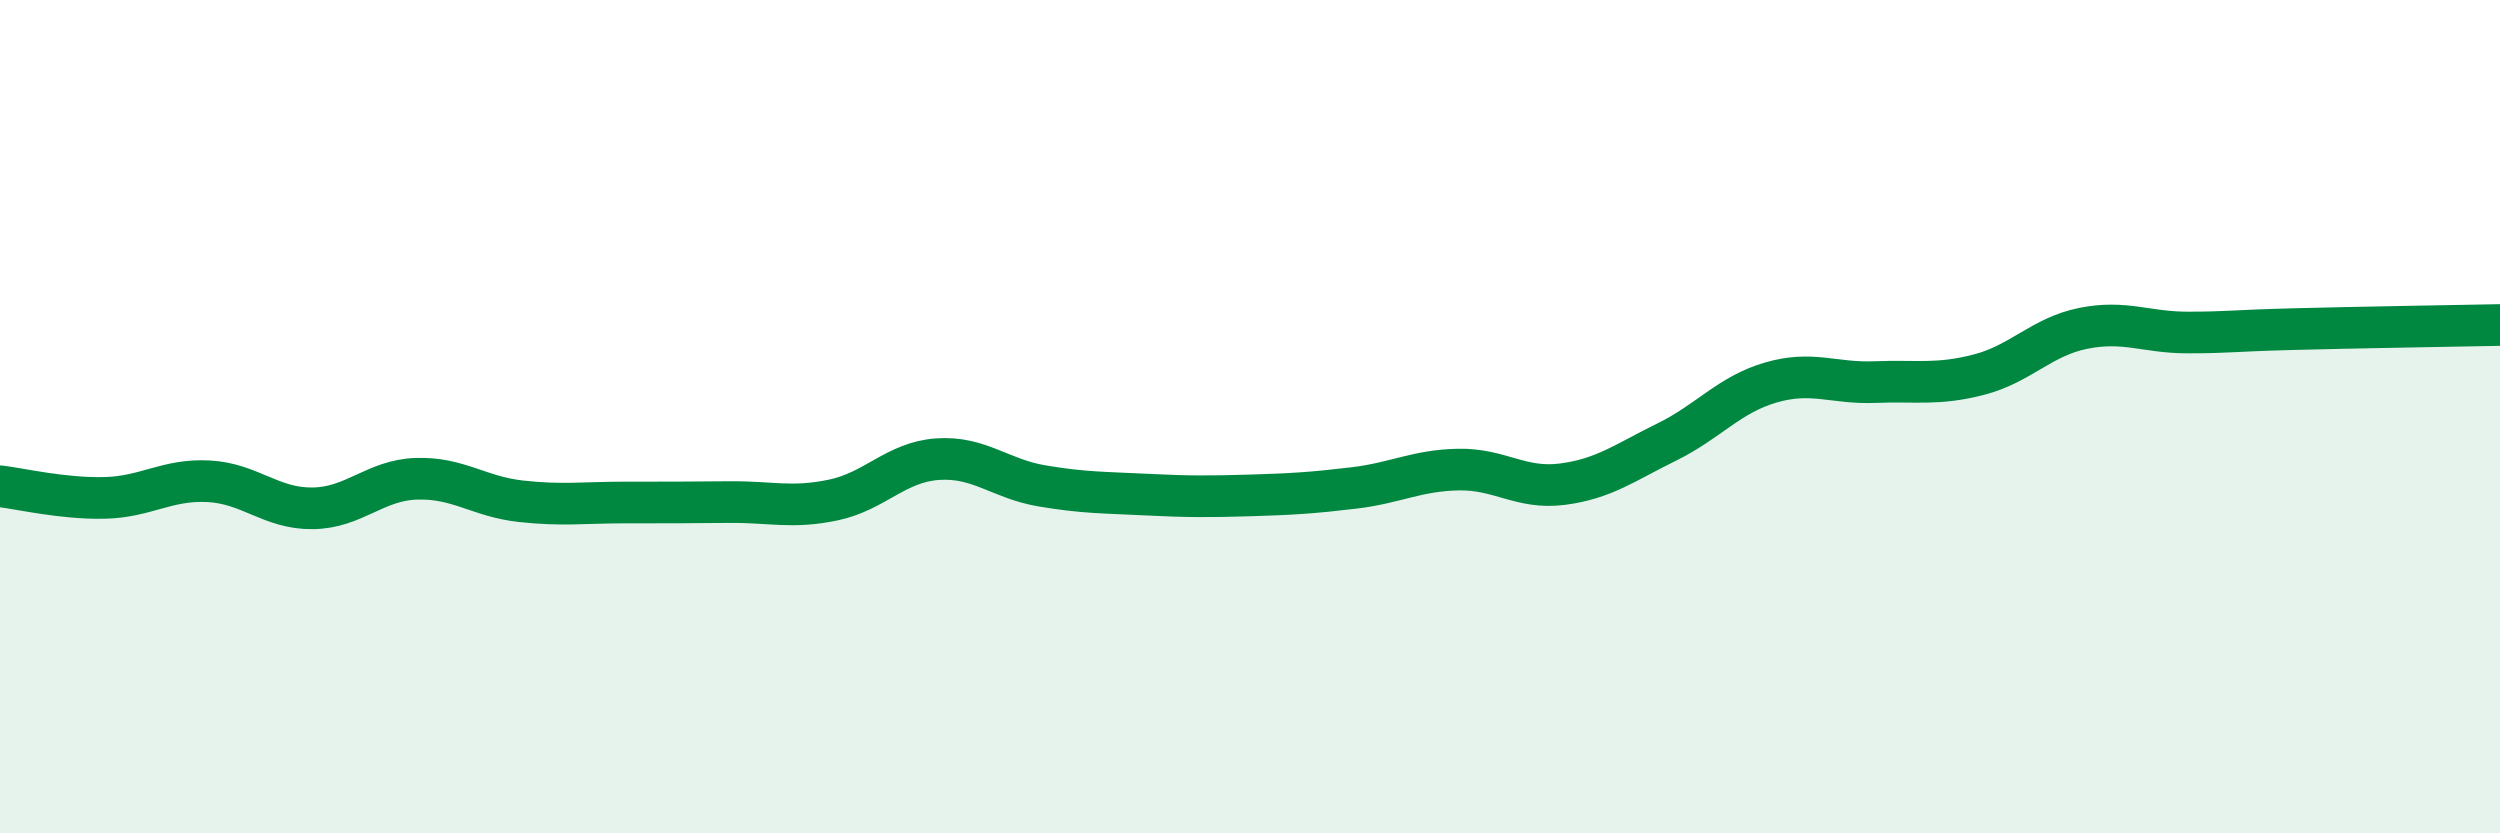
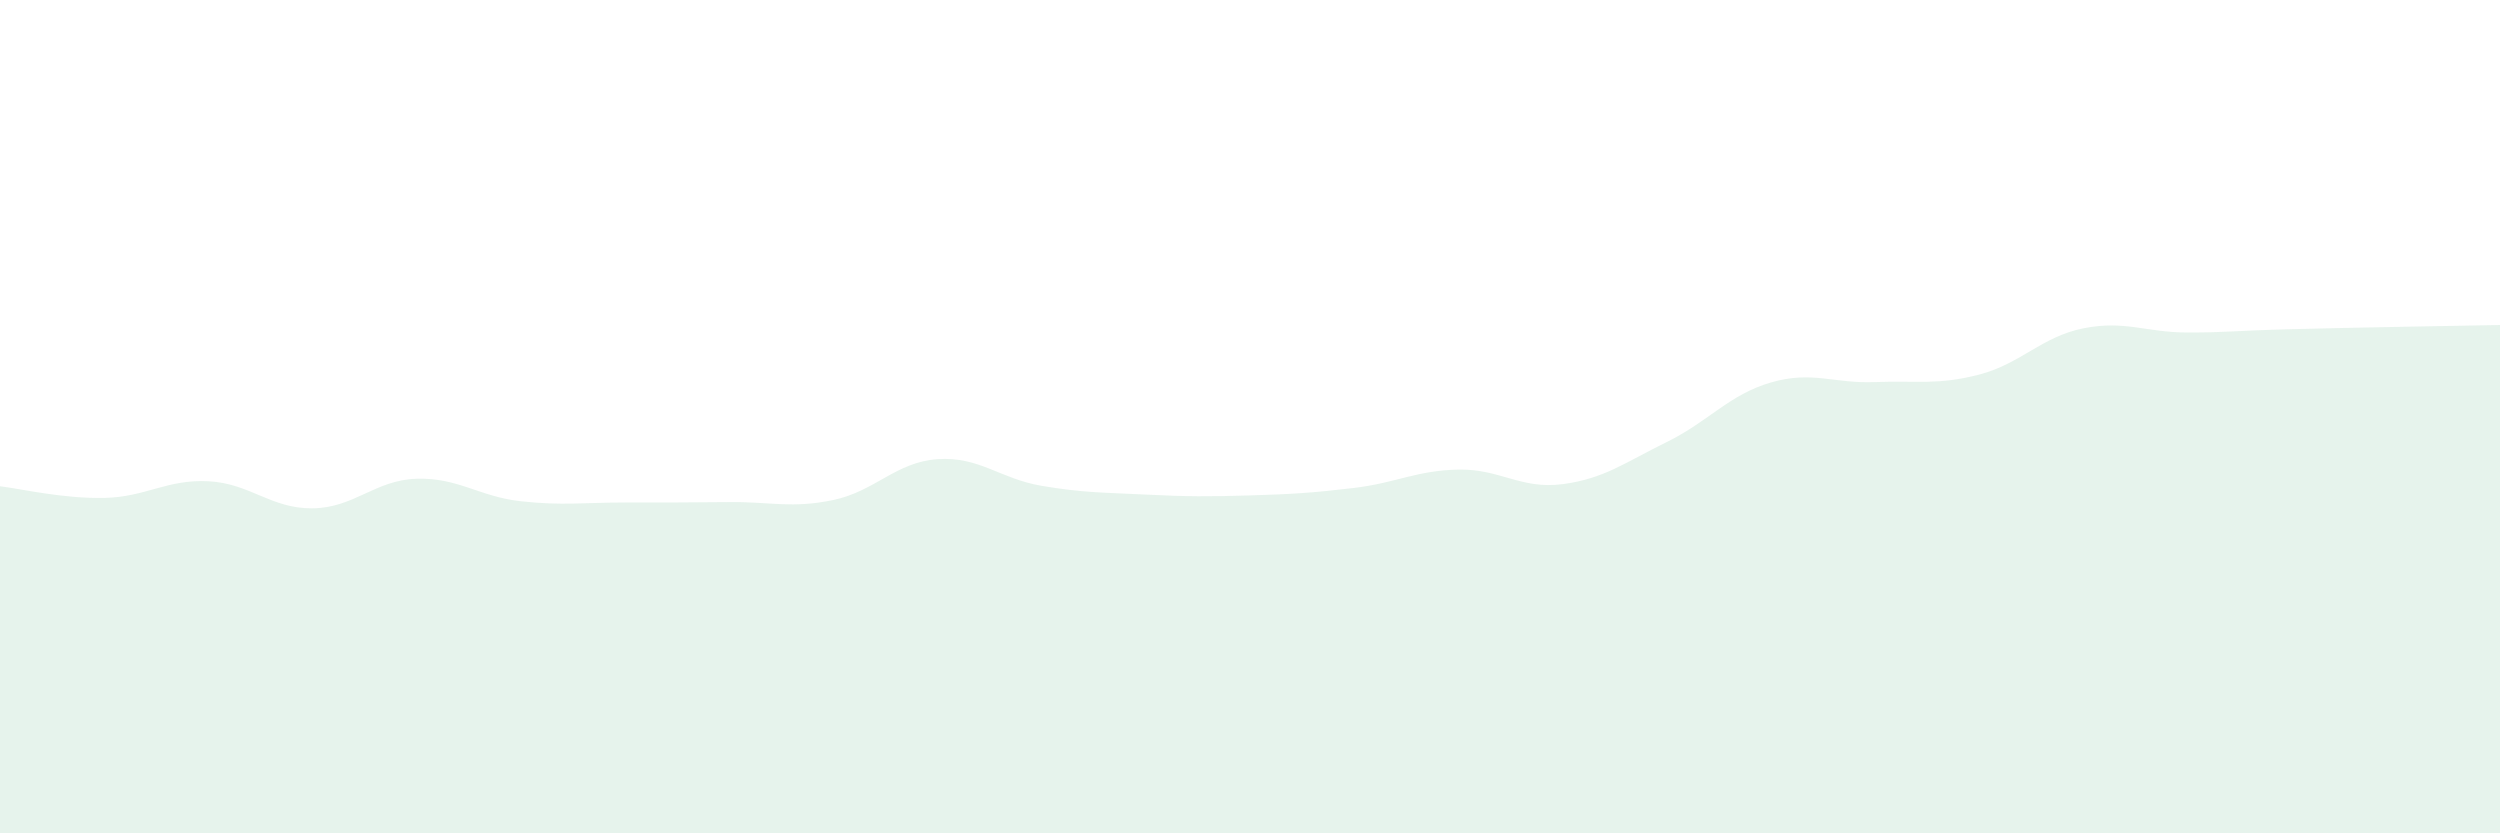
<svg xmlns="http://www.w3.org/2000/svg" width="60" height="20" viewBox="0 0 60 20">
  <path d="M 0,11.67 C 0.5,11.73 1.5,11.97 2.5,11.95 C 3.5,11.93 4,11.5 5,11.55 C 6,11.6 6.5,12.21 7.5,12.2 C 8.5,12.19 9,11.52 10,11.49 C 11,11.46 11.5,11.92 12.5,12.03 C 13.5,12.14 14,12.06 15,12.06 C 16,12.06 16.5,12.06 17.5,12.05 C 18.5,12.04 19,12.21 20,12 C 21,11.79 21.5,11.09 22.5,11.02 C 23.5,10.95 24,11.49 25,11.66 C 26,11.83 26.5,11.82 27.5,11.87 C 28.5,11.92 29,11.92 30,11.89 C 31,11.86 31.5,11.83 32.5,11.71 C 33.5,11.59 34,11.29 35,11.27 C 36,11.25 36.5,11.75 37.5,11.62 C 38.5,11.49 39,11.1 40,10.61 C 41,10.12 41.5,9.47 42.5,9.18 C 43.5,8.89 44,9.21 45,9.17 C 46,9.13 46.5,9.25 47.5,8.99 C 48.5,8.73 49,8.08 50,7.88 C 51,7.68 51.5,7.98 52.5,7.98 C 53.5,7.98 53.5,7.94 55,7.9 C 56.5,7.86 59,7.82 60,7.8L60 20L0 20Z" fill="#008740" opacity="0.1" stroke-linecap="round" stroke-linejoin="round" />
-   <path d="M 0,11.67 C 0.5,11.73 1.5,11.97 2.5,11.95 C 3.5,11.93 4,11.5 5,11.55 C 6,11.6 6.5,12.21 7.5,12.2 C 8.5,12.19 9,11.52 10,11.49 C 11,11.46 11.5,11.92 12.5,12.03 C 13.5,12.14 14,12.06 15,12.06 C 16,12.06 16.5,12.06 17.5,12.05 C 18.5,12.04 19,12.21 20,12 C 21,11.79 21.5,11.09 22.5,11.02 C 23.5,10.95 24,11.49 25,11.66 C 26,11.83 26.5,11.82 27.5,11.87 C 28.5,11.92 29,11.92 30,11.89 C 31,11.86 31.5,11.83 32.5,11.71 C 33.5,11.59 34,11.29 35,11.27 C 36,11.25 36.5,11.75 37.5,11.62 C 38.5,11.49 39,11.1 40,10.61 C 41,10.12 41.5,9.47 42.5,9.18 C 43.5,8.89 44,9.21 45,9.17 C 46,9.13 46.5,9.25 47.5,8.99 C 48.5,8.73 49,8.08 50,7.88 C 51,7.68 51.5,7.98 52.5,7.98 C 53.5,7.98 53.5,7.94 55,7.9 C 56.5,7.86 59,7.82 60,7.8" stroke="#008740" stroke-width="1" fill="none" stroke-linecap="round" stroke-linejoin="round" />
</svg>